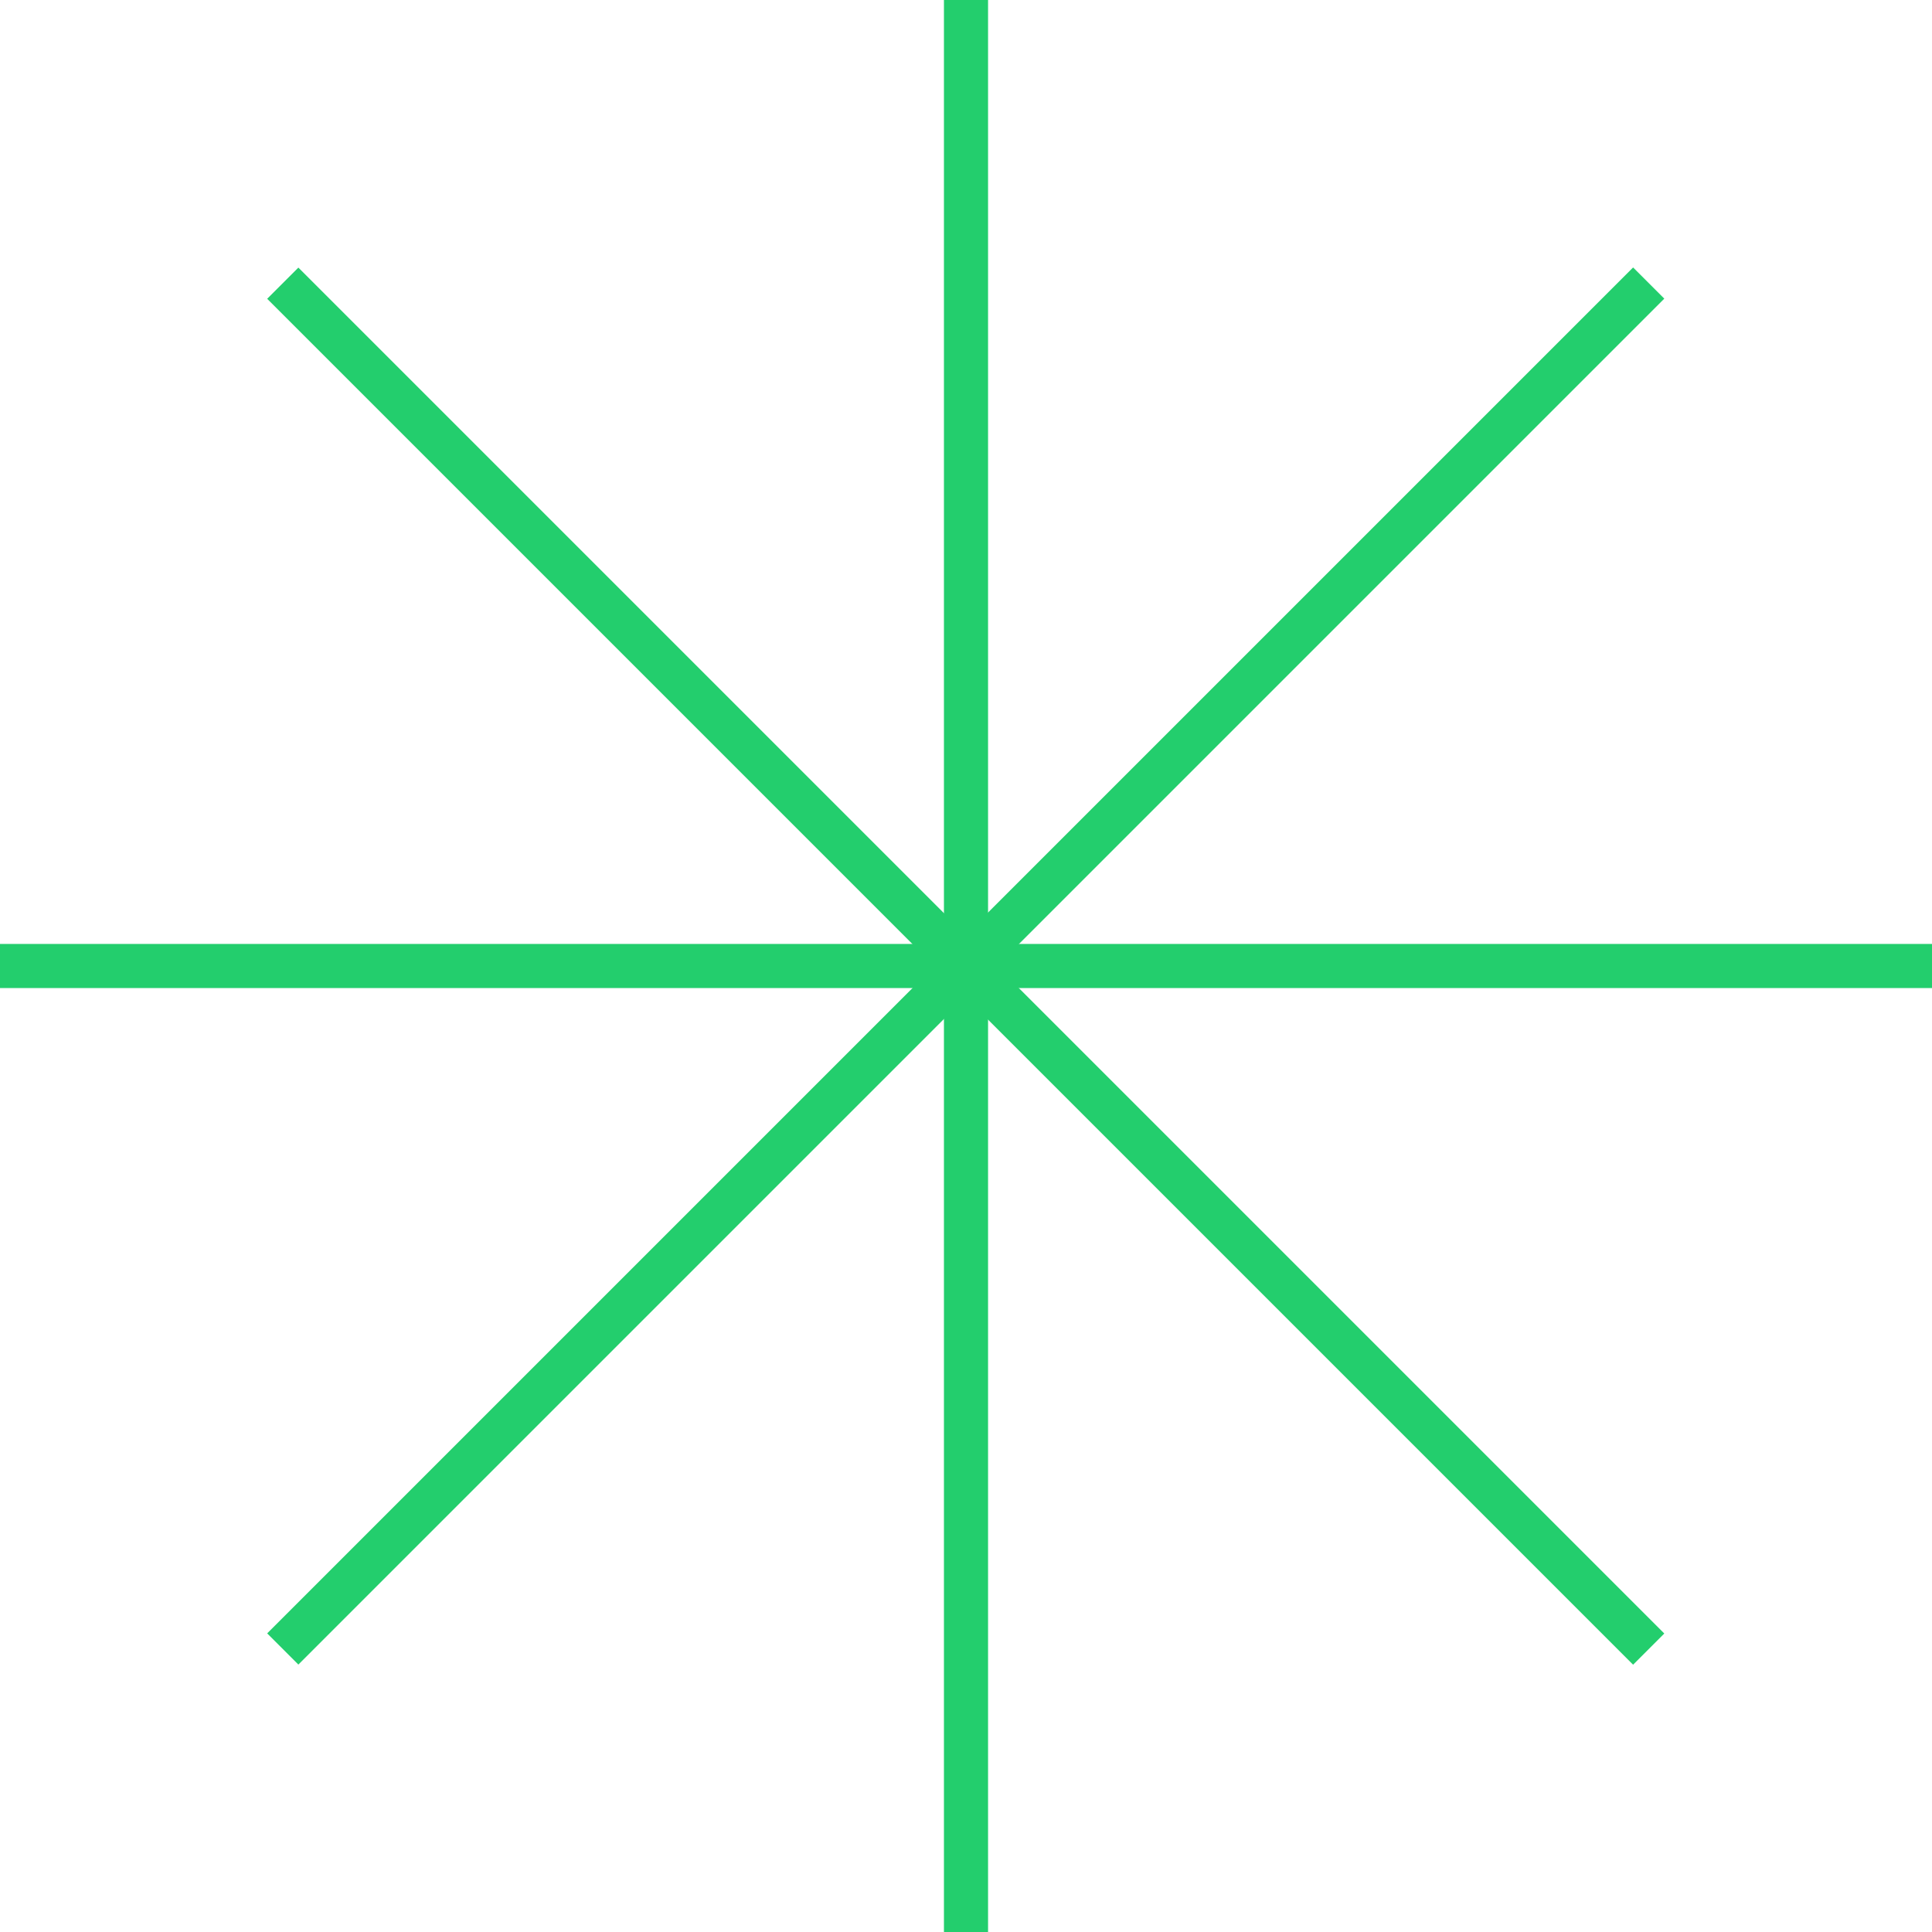
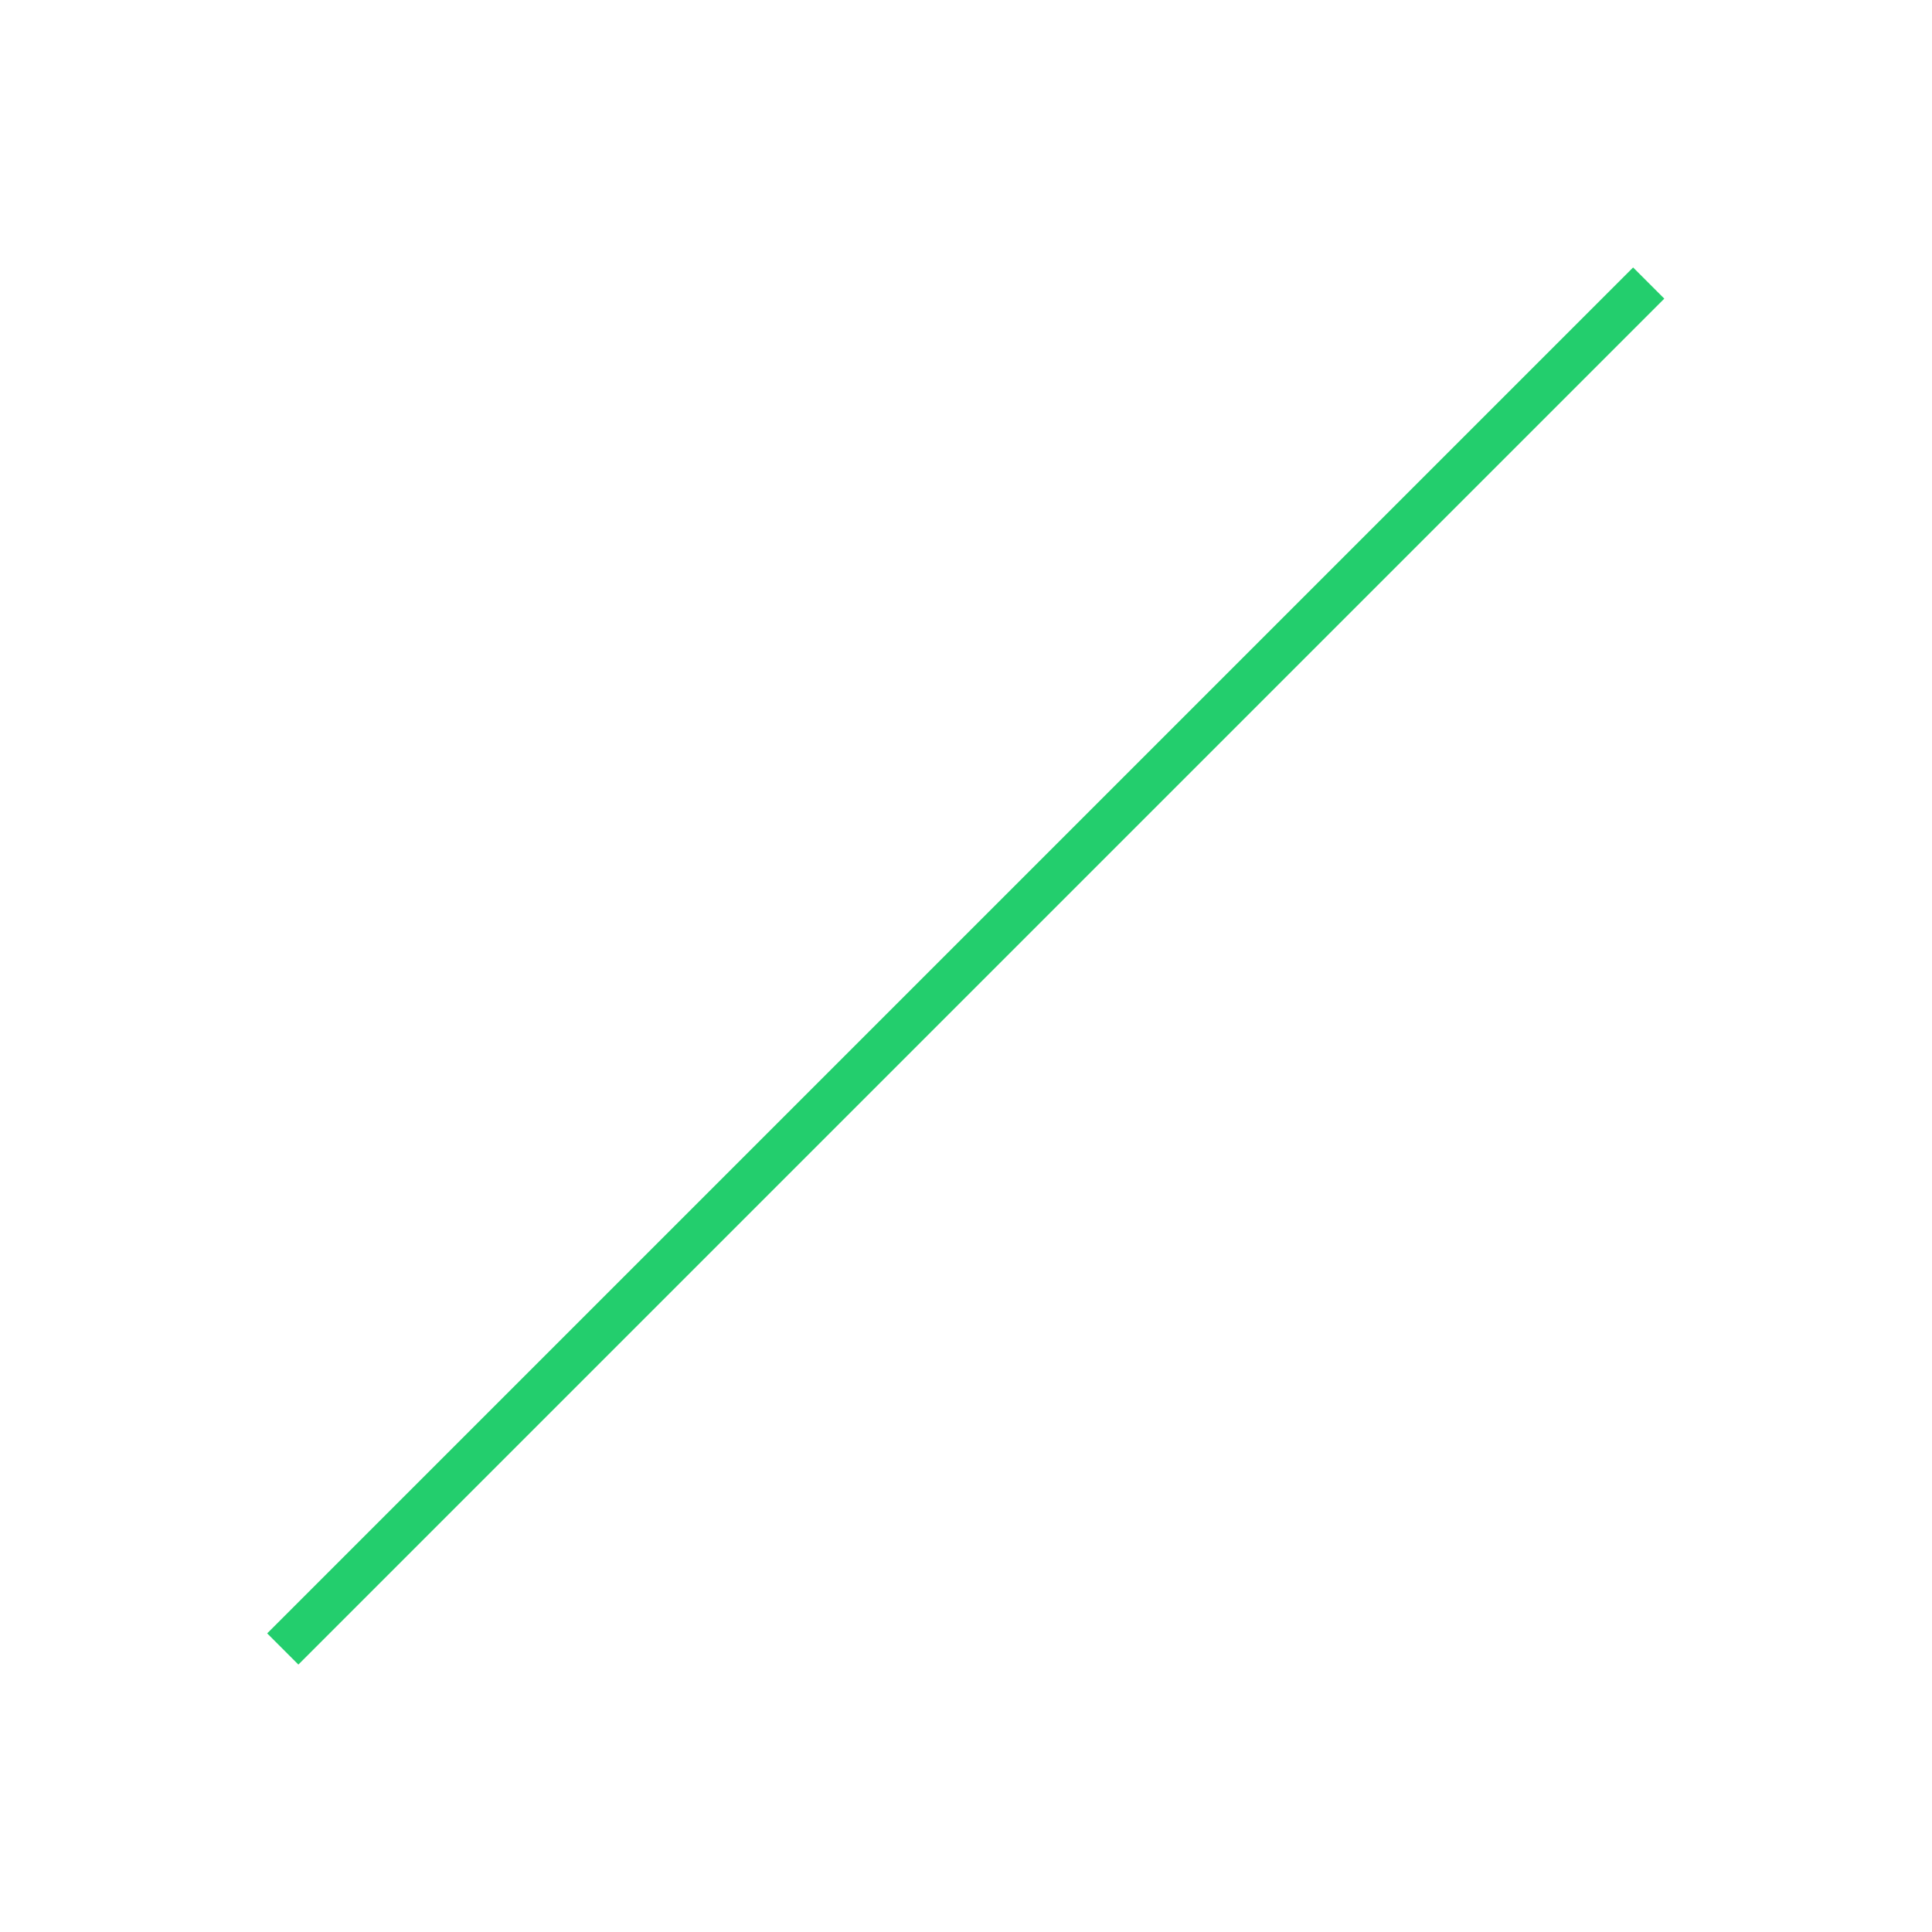
<svg xmlns="http://www.w3.org/2000/svg" version="1.1" id="Camada_1" x="0px" y="0px" viewBox="0 0 219 219" style="enable-background:new 0 0 219 219;" xml:space="preserve">
  <style type="text/css"> .st0{fill:#23CE6D;} </style>
  <g>
    <g>
-       <rect x="107" class="st0" width="5" height="219" />
-     </g>
+       </g>
    <g>
-       <rect y="107" class="st0" width="219" height="5" />
-     </g>
+       </g>
    <g>
      <rect x="0" y="107" transform="matrix(0.707 -0.707 0.707 0.707 -45.363 109.502)" class="st0" width="219" height="5" />
    </g>
    <g>
-       <rect x="107" y="0" transform="matrix(0.707 -0.707 0.707 0.707 -45.363 109.516)" class="st0" width="5" height="219" />
-     </g>
+       </g>
  </g>
</svg>